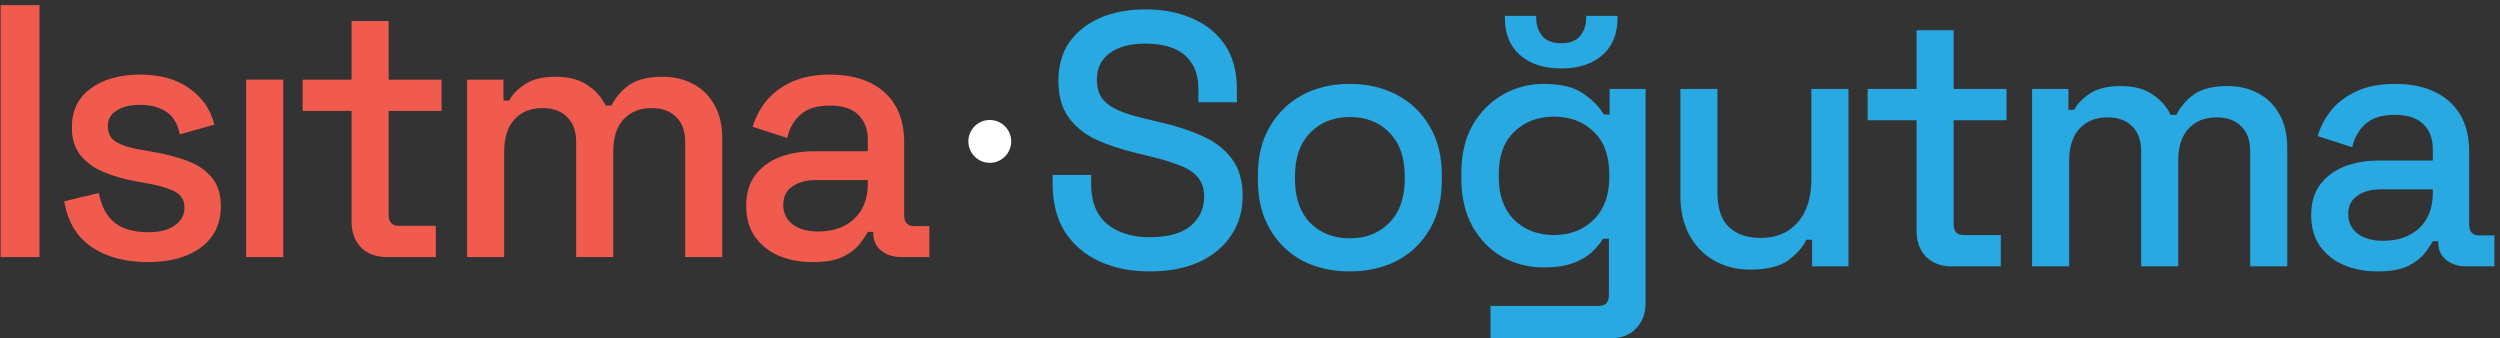
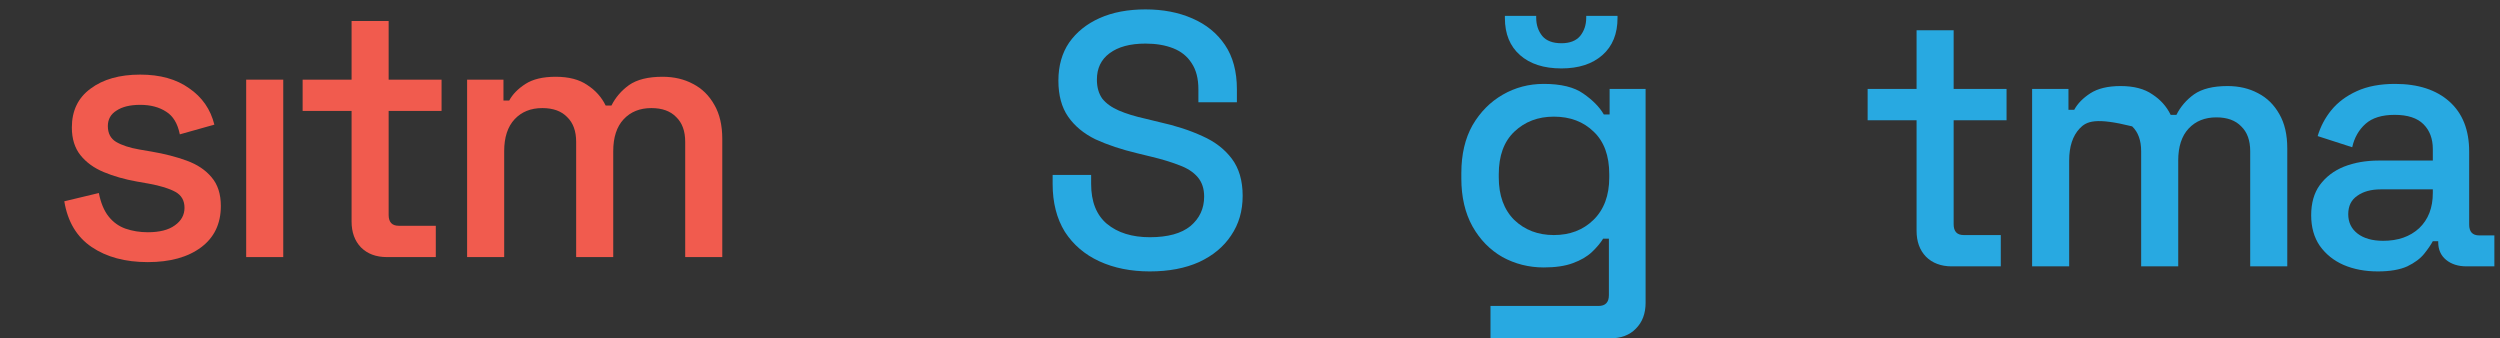
<svg xmlns="http://www.w3.org/2000/svg" width="266" height="36" viewBox="0 0 266 36" fill="none">
  <rect x="0" y="0" width="266" height="36" fill="#333333" stroke="none" />
-   <circle cx="105.313" cy="15.045" r="2.279" fill="white" />
-   <path d="M0.066 27.353V0.548H4.202V27.353H0.066Z" fill="#F15B4E" />
  <path d="M15.725 27.889C13.325 27.889 11.334 27.353 9.751 26.281C8.168 25.209 7.198 23.588 6.841 21.418L10.517 20.537C10.721 21.584 11.066 22.413 11.551 23.026C12.036 23.639 12.636 24.073 13.351 24.328C14.091 24.583 14.882 24.711 15.725 24.711C16.976 24.711 17.933 24.468 18.597 23.983C19.286 23.498 19.631 22.873 19.631 22.107C19.631 21.341 19.311 20.779 18.673 20.422C18.035 20.065 17.09 19.771 15.84 19.541L14.538 19.311C13.261 19.082 12.1 18.75 11.053 18.316C10.006 17.882 9.177 17.282 8.564 16.516C7.951 15.75 7.645 14.767 7.645 13.568C7.645 11.78 8.309 10.402 9.636 9.432C10.964 8.436 12.725 7.938 14.921 7.938C17.04 7.938 18.775 8.423 20.128 9.394C21.507 10.338 22.401 11.627 22.809 13.261L19.133 14.295C18.903 13.146 18.418 12.342 17.678 11.883C16.937 11.398 16.018 11.155 14.921 11.155C13.848 11.155 13.006 11.359 12.393 11.768C11.78 12.151 11.474 12.7 11.474 13.414C11.474 14.18 11.768 14.742 12.355 15.099C12.968 15.457 13.785 15.725 14.806 15.903L16.146 16.133C17.499 16.363 18.737 16.682 19.86 17.09C20.984 17.499 21.864 18.086 22.503 18.852C23.166 19.618 23.498 20.639 23.498 21.916C23.498 23.805 22.796 25.273 21.392 26.319C19.988 27.366 18.099 27.889 15.725 27.889Z" fill="#F15B4E" />
  <path d="M26.194 27.353V8.475H30.138V27.353H26.194Z" fill="#F15B4E" />
  <path d="M41.161 27.353C40.012 27.353 39.093 27.009 38.404 26.319C37.74 25.63 37.408 24.711 37.408 23.562V11.806H32.2V8.475H37.408V2.233H41.352V8.475H46.982V11.806H41.352V22.873C41.352 23.639 41.71 24.022 42.425 24.022H46.369V27.353H41.161Z" fill="#F15B4E" />
  <path d="M49.701 27.353V8.475H53.568V10.696H54.181C54.538 10.032 55.113 9.445 55.904 8.934C56.696 8.423 57.768 8.168 59.121 8.168C60.525 8.168 61.648 8.462 62.491 9.049C63.359 9.611 64.01 10.338 64.444 11.232H65.056C65.49 10.364 66.116 9.636 66.933 9.049C67.775 8.462 68.962 8.168 70.494 8.168C71.719 8.168 72.804 8.423 73.749 8.934C74.693 9.419 75.447 10.159 76.008 11.155C76.57 12.125 76.851 13.338 76.851 14.793V27.353H72.906V15.099C72.906 13.95 72.587 13.07 71.949 12.457C71.336 11.819 70.456 11.5 69.307 11.5C68.081 11.5 67.099 11.895 66.358 12.687C65.618 13.478 65.248 14.614 65.248 16.095V27.353H61.303V15.099C61.303 13.95 60.984 13.07 60.346 12.457C59.733 11.819 58.853 11.5 57.704 11.5C56.479 11.5 55.496 11.895 54.755 12.687C54.015 13.478 53.645 14.614 53.645 16.095V27.353H49.701Z" fill="#F15B4E" />
-   <path d="M86.478 27.889C85.125 27.889 83.913 27.66 82.841 27.2C81.794 26.74 80.951 26.064 80.313 25.17C79.7 24.277 79.394 23.192 79.394 21.916C79.394 20.613 79.7 19.541 80.313 18.699C80.951 17.831 81.807 17.18 82.879 16.746C83.977 16.312 85.215 16.095 86.593 16.095H92.337V14.87C92.337 13.772 92.005 12.891 91.342 12.227C90.678 11.563 89.657 11.232 88.278 11.232C86.925 11.232 85.891 11.551 85.176 12.189C84.462 12.827 83.989 13.657 83.76 14.678L80.083 13.491C80.39 12.47 80.875 11.551 81.538 10.734C82.228 9.891 83.134 9.215 84.257 8.704C85.381 8.194 86.734 7.938 88.316 7.938C90.767 7.938 92.695 8.564 94.099 9.815C95.503 11.066 96.205 12.84 96.205 15.138V22.911C96.205 23.677 96.562 24.06 97.277 24.06H98.885V27.353H95.937C95.043 27.353 94.316 27.123 93.754 26.664C93.192 26.204 92.912 25.579 92.912 24.788V24.673H92.337C92.133 25.055 91.827 25.502 91.418 26.013C91.01 26.523 90.41 26.97 89.618 27.353C88.827 27.71 87.78 27.889 86.478 27.889ZM87.053 24.634C88.635 24.634 89.912 24.188 90.882 23.294C91.852 22.375 92.337 21.124 92.337 19.541V19.158H86.823C85.776 19.158 84.934 19.388 84.296 19.848C83.657 20.282 83.338 20.933 83.338 21.801C83.338 22.669 83.67 23.358 84.334 23.868C84.998 24.379 85.904 24.634 87.053 24.634Z" fill="#F15B4E" />
  <path d="M122.339 28.878C120.322 28.878 118.535 28.52 116.978 27.805C115.421 27.09 114.195 26.044 113.302 24.665C112.434 23.261 112 21.564 112 19.572V18.615H116.097V19.572C116.097 21.461 116.659 22.878 117.782 23.823C118.931 24.767 120.45 25.24 122.339 25.24C124.254 25.24 125.696 24.844 126.666 24.052C127.636 23.236 128.121 22.189 128.121 20.913C128.121 20.07 127.892 19.381 127.432 18.845C126.973 18.308 126.322 17.887 125.479 17.581C124.637 17.249 123.628 16.943 122.454 16.662L121.037 16.317C119.327 15.909 117.833 15.411 116.557 14.824C115.306 14.211 114.336 13.407 113.647 12.411C112.957 11.416 112.613 10.139 112.613 8.582C112.613 6.999 112.996 5.646 113.761 4.523C114.553 3.4 115.638 2.532 117.016 1.919C118.395 1.306 120.016 1 121.88 1C123.743 1 125.403 1.319 126.858 1.957C128.338 2.596 129.5 3.54 130.342 4.791C131.185 6.042 131.606 7.612 131.606 9.501V10.88H127.509V9.501C127.509 8.352 127.266 7.42 126.781 6.706C126.322 5.991 125.671 5.468 124.828 5.136C123.986 4.804 123.003 4.638 121.88 4.638C120.246 4.638 118.969 4.982 118.05 5.672C117.157 6.336 116.71 7.267 116.71 8.467C116.71 9.284 116.902 9.961 117.284 10.497C117.693 11.007 118.28 11.428 119.046 11.76C119.812 12.092 120.769 12.386 121.918 12.641L123.335 12.986C125.071 13.369 126.602 13.867 127.93 14.479C129.257 15.066 130.304 15.87 131.07 16.892C131.836 17.913 132.219 19.228 132.219 20.836C132.219 22.444 131.81 23.848 130.993 25.048C130.202 26.248 129.066 27.193 127.585 27.882C126.105 28.546 124.356 28.878 122.339 28.878Z" fill="#28A9E1" />
-   <path d="M143.606 28.878C141.717 28.878 140.032 28.494 138.552 27.729C137.096 26.937 135.948 25.814 135.105 24.359C134.263 22.904 133.841 21.18 133.841 19.189V18.615C133.841 16.624 134.263 14.913 135.105 13.484C135.948 12.028 137.096 10.905 138.552 10.114C140.032 9.322 141.717 8.927 143.606 8.927C145.495 8.927 147.18 9.322 148.661 10.114C150.142 10.905 151.303 12.028 152.146 13.484C152.988 14.913 153.409 16.624 153.409 18.615V19.189C153.409 21.18 152.988 22.904 152.146 24.359C151.303 25.814 150.142 26.937 148.661 27.729C147.18 28.494 145.495 28.878 143.606 28.878ZM143.606 25.355C145.342 25.355 146.746 24.806 147.819 23.708C148.916 22.585 149.465 21.04 149.465 19.074V18.73C149.465 16.764 148.929 15.232 147.857 14.135C146.785 13.011 145.368 12.45 143.606 12.45C141.896 12.45 140.492 13.011 139.394 14.135C138.322 15.232 137.786 16.764 137.786 18.73V19.074C137.786 21.04 138.322 22.585 139.394 23.708C140.492 24.806 141.896 25.355 143.606 25.355Z" fill="#28A9E1" />
  <path d="M155.486 18.998V18.423C155.486 16.432 155.882 14.735 156.673 13.33C157.49 11.926 158.562 10.841 159.89 10.075C161.217 9.31 162.673 8.927 164.255 8.927C166.093 8.927 167.497 9.271 168.468 9.961C169.463 10.65 170.191 11.39 170.65 12.182H171.263V9.463H175.092V32.209C175.092 33.358 174.748 34.277 174.058 34.966C173.395 35.655 172.476 36 171.301 36H158.588V32.554H170.076C170.816 32.554 171.186 32.171 171.186 31.405V25.393H170.574C170.293 25.852 169.897 26.325 169.387 26.81C168.876 27.295 168.199 27.69 167.357 27.997C166.54 28.303 165.506 28.456 164.255 28.456C162.673 28.456 161.205 28.086 159.852 27.346C158.524 26.58 157.465 25.495 156.673 24.091C155.882 22.661 155.486 20.963 155.486 18.998ZM165.327 25.01C167.038 25.01 168.442 24.474 169.54 23.401C170.663 22.304 171.225 20.798 171.225 18.883V18.538C171.225 16.573 170.676 15.066 169.578 14.02C168.48 12.947 167.063 12.411 165.327 12.411C163.643 12.411 162.239 12.947 161.115 14.02C160.018 15.066 159.469 16.573 159.469 18.538V18.883C159.469 20.798 160.018 22.304 161.115 23.401C162.239 24.474 163.643 25.01 165.327 25.01ZM166.132 7.28C164.268 7.28 162.8 6.808 161.728 5.863C160.656 4.919 160.12 3.604 160.12 1.919V1.689H163.451V1.881C163.451 2.647 163.668 3.298 164.102 3.834C164.536 4.344 165.213 4.6 166.132 4.6C167.025 4.6 167.689 4.344 168.123 3.834C168.557 3.298 168.774 2.647 168.774 1.881V1.689H172.105V1.919C172.105 3.604 171.569 4.919 170.497 5.863C169.425 6.808 167.97 7.28 166.132 7.28Z" fill="#28A9E1" />
-   <path d="M186.222 28.686C184.793 28.686 183.516 28.367 182.393 27.729C181.27 27.09 180.389 26.184 179.751 25.01C179.112 23.835 178.793 22.431 178.793 20.798V9.463H182.737V20.529C182.737 22.163 183.146 23.376 183.963 24.167C184.78 24.933 185.916 25.316 187.371 25.316C188.979 25.316 190.268 24.78 191.239 23.708C192.234 22.61 192.732 21.04 192.732 18.998V9.463H196.676V28.341H192.809V25.508H192.196C191.838 26.273 191.2 27.001 190.281 27.69C189.362 28.354 188.009 28.686 186.222 28.686Z" fill="#28A9E1" />
  <path d="M207.676 28.341C206.527 28.341 205.608 27.997 204.919 27.307C204.255 26.618 203.923 25.699 203.923 24.55V12.794H198.716V9.463H203.923V3.221H207.868V9.463H213.497V12.794H207.868V23.861C207.868 24.627 208.225 25.01 208.94 25.01H212.884V28.341H207.676Z" fill="#28A9E1" />
-   <path d="M216.216 28.341V9.463H220.084V11.684H220.696C221.054 11.02 221.628 10.433 222.419 9.922C223.211 9.412 224.283 9.156 225.636 9.156C227.04 9.156 228.163 9.45 229.006 10.037C229.874 10.599 230.525 11.326 230.959 12.22H231.571C232.005 11.352 232.631 10.624 233.448 10.037C234.29 9.45 235.477 9.156 237.009 9.156C238.234 9.156 239.319 9.412 240.264 9.922C241.209 10.407 241.962 11.148 242.523 12.143C243.085 13.113 243.366 14.326 243.366 15.781V28.341H239.422V16.087C239.422 14.939 239.102 14.058 238.464 13.445C237.852 12.807 236.971 12.488 235.822 12.488C234.597 12.488 233.614 12.884 232.873 13.675C232.133 14.466 231.763 15.602 231.763 17.083V28.341H227.819V16.087C227.819 14.939 227.5 14.058 226.861 13.445C226.249 12.807 225.368 12.488 224.219 12.488C222.994 12.488 222.011 12.884 221.271 13.675C220.53 14.466 220.16 15.602 220.16 17.083V28.341H216.216Z" fill="#28A9E1" />
+   <path d="M216.216 28.341V9.463H220.084V11.684H220.696C221.054 11.02 221.628 10.433 222.419 9.922C223.211 9.412 224.283 9.156 225.636 9.156C227.04 9.156 228.163 9.45 229.006 10.037C229.874 10.599 230.525 11.326 230.959 12.22H231.571C232.005 11.352 232.631 10.624 233.448 10.037C234.29 9.45 235.477 9.156 237.009 9.156C238.234 9.156 239.319 9.412 240.264 9.922C241.209 10.407 241.962 11.148 242.523 12.143C243.085 13.113 243.366 14.326 243.366 15.781V28.341H239.422V16.087C239.422 14.939 239.102 14.058 238.464 13.445C237.852 12.807 236.971 12.488 235.822 12.488C234.597 12.488 233.614 12.884 232.873 13.675C232.133 14.466 231.763 15.602 231.763 17.083V28.341H227.819V16.087C227.819 14.939 227.5 14.058 226.861 13.445C222.994 12.488 222.011 12.884 221.271 13.675C220.53 14.466 220.16 15.602 220.16 17.083V28.341H216.216Z" fill="#28A9E1" />
  <path d="M252.994 28.878C251.641 28.878 250.428 28.648 249.356 28.188C248.309 27.729 247.467 27.052 246.828 26.159C246.216 25.265 245.909 24.18 245.909 22.904C245.909 21.602 246.216 20.529 246.828 19.687C247.467 18.819 248.322 18.168 249.394 17.734C250.492 17.3 251.73 17.083 253.108 17.083H258.852V15.858C258.852 14.76 258.521 13.879 257.857 13.216C257.193 12.552 256.172 12.22 254.793 12.22C253.44 12.22 252.406 12.539 251.692 13.177C250.977 13.816 250.504 14.645 250.275 15.666L246.599 14.479C246.905 13.458 247.39 12.539 248.054 11.722C248.743 10.88 249.649 10.203 250.773 9.693C251.896 9.182 253.249 8.927 254.832 8.927C257.282 8.927 259.21 9.552 260.614 10.803C262.018 12.054 262.72 13.828 262.72 16.126V23.899C262.72 24.665 263.077 25.048 263.792 25.048H265.401V28.341H262.452C261.558 28.341 260.831 28.112 260.269 27.652C259.708 27.193 259.427 26.567 259.427 25.776V25.661H258.852C258.648 26.044 258.342 26.491 257.933 27.001C257.525 27.512 256.925 27.958 256.134 28.341C255.342 28.699 254.295 28.878 252.994 28.878ZM253.568 25.622C255.151 25.622 256.427 25.176 257.397 24.282C258.367 23.363 258.852 22.112 258.852 20.529V20.147H253.338C252.291 20.147 251.449 20.376 250.811 20.836C250.173 21.27 249.853 21.921 249.853 22.789C249.853 23.657 250.185 24.346 250.849 24.857C251.513 25.367 252.419 25.622 253.568 25.622Z" fill="#28A9E1" />
</svg>